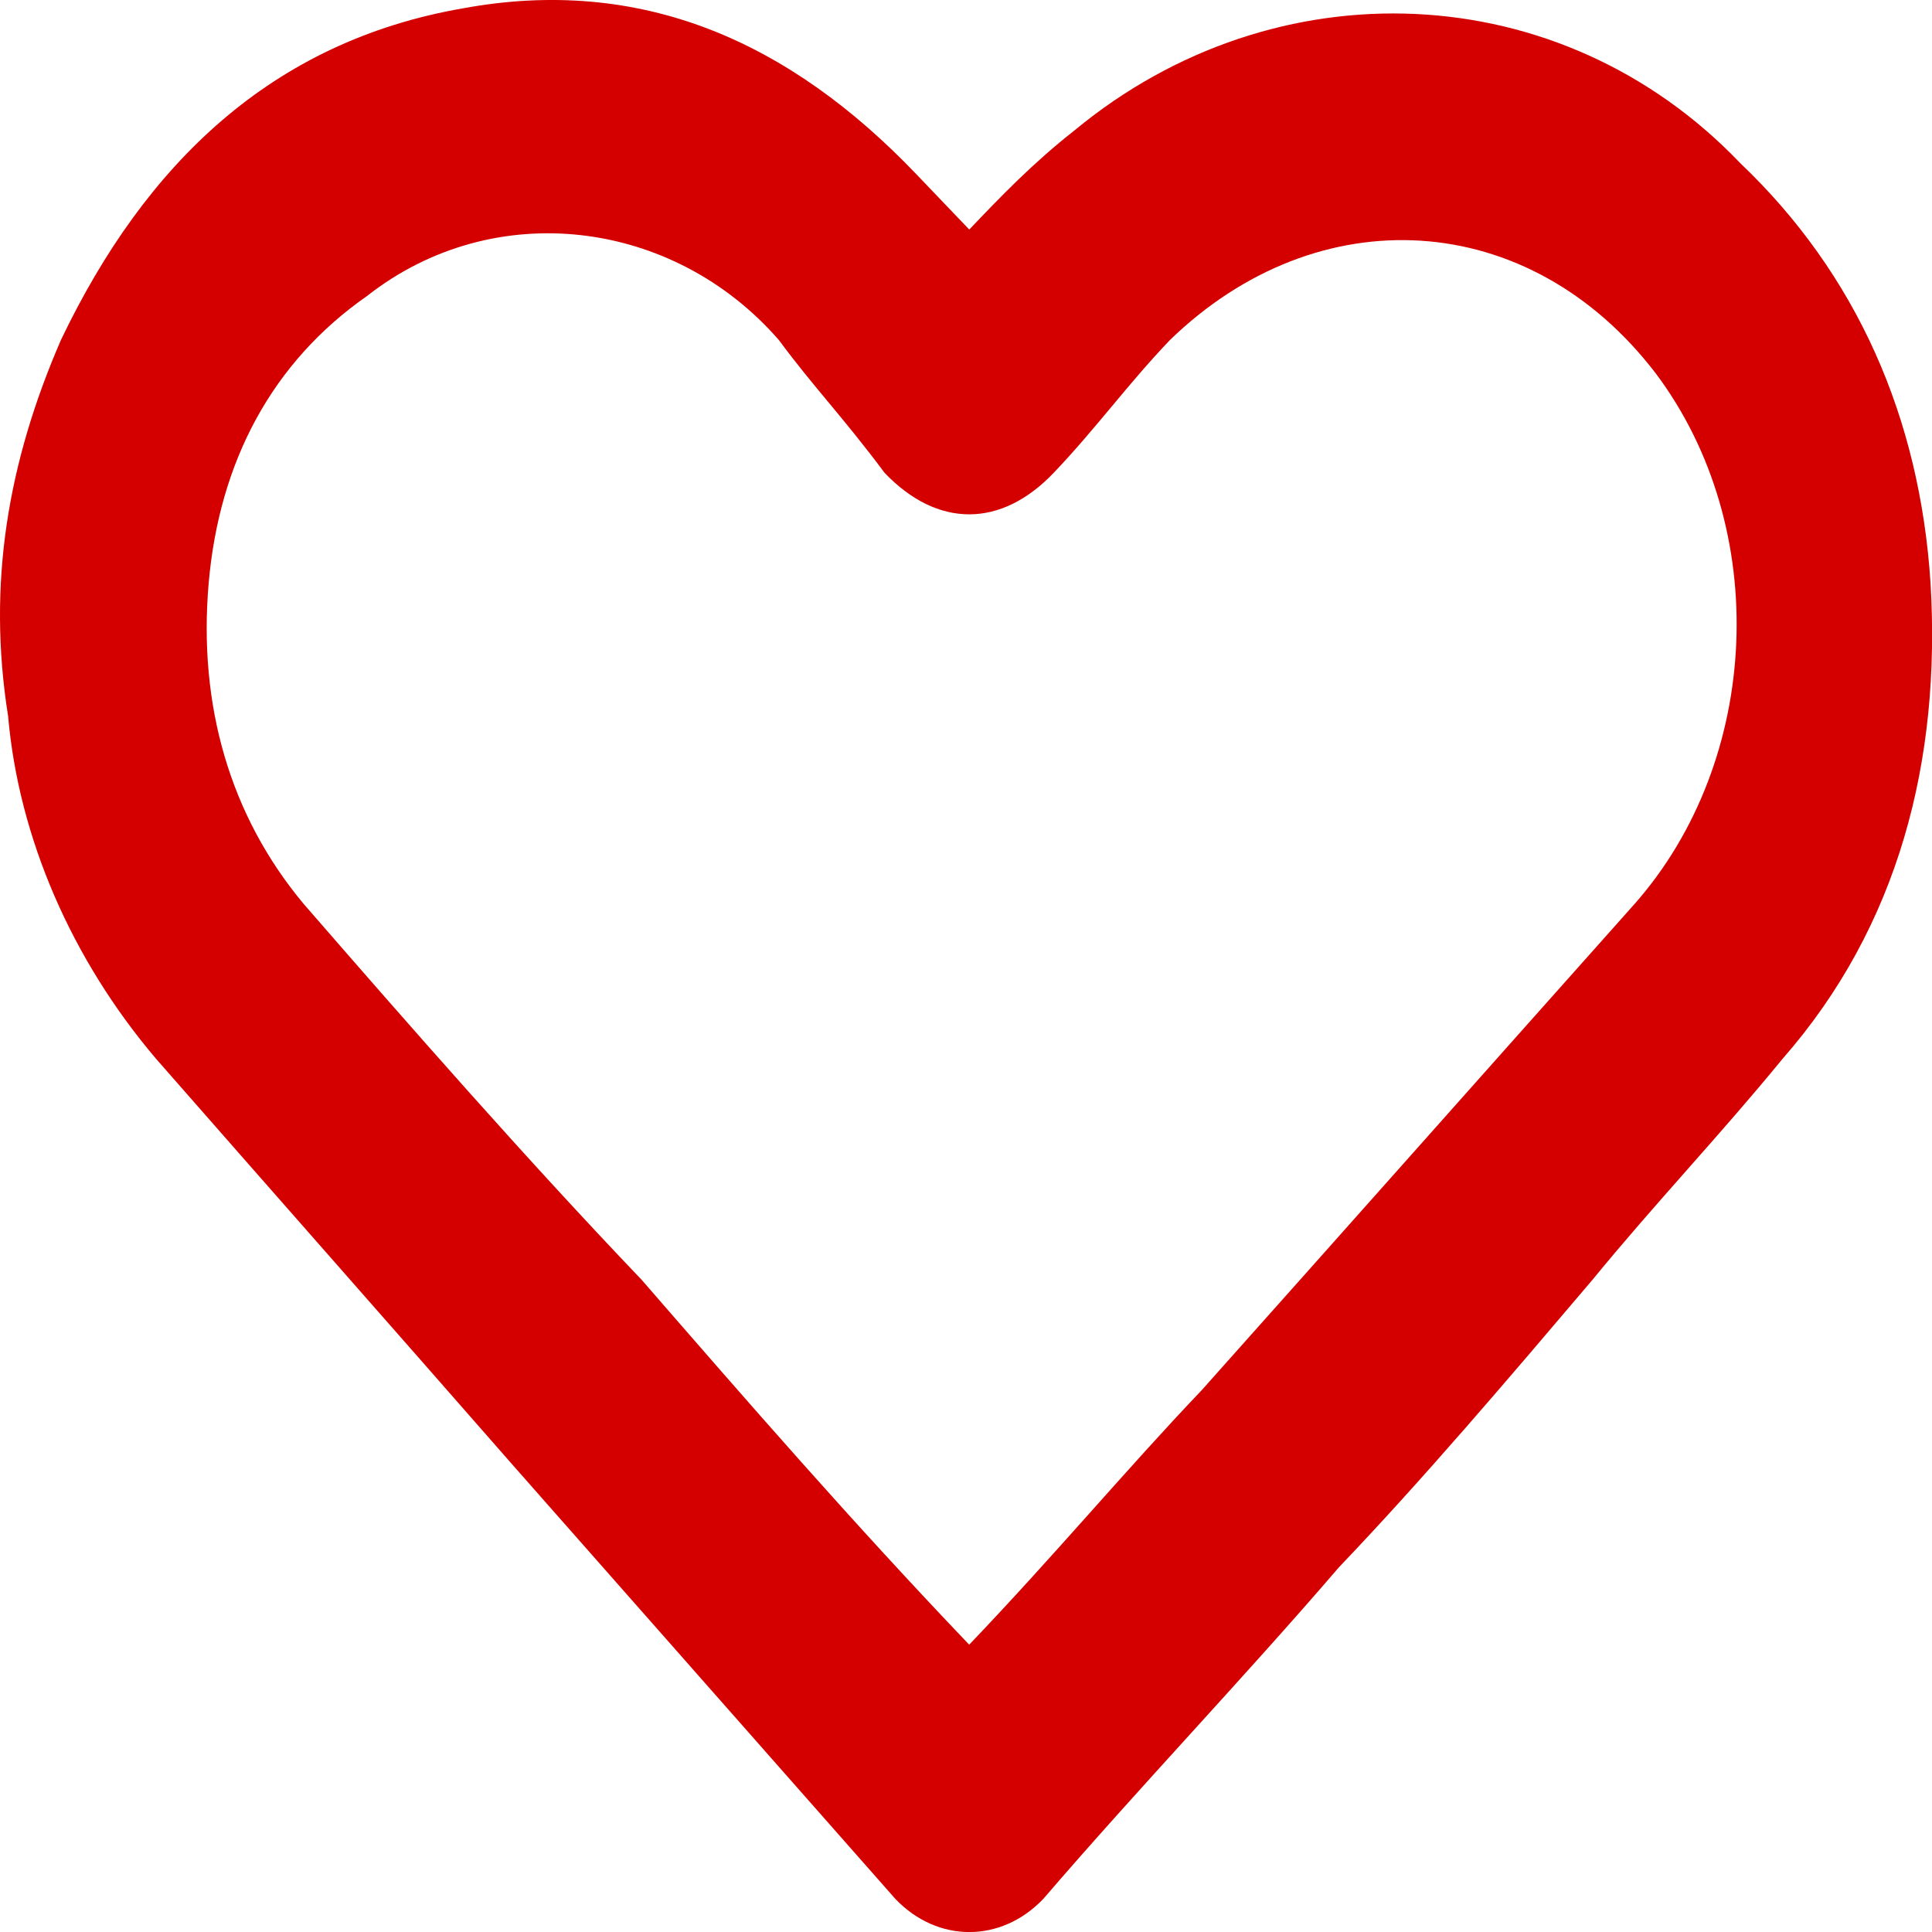
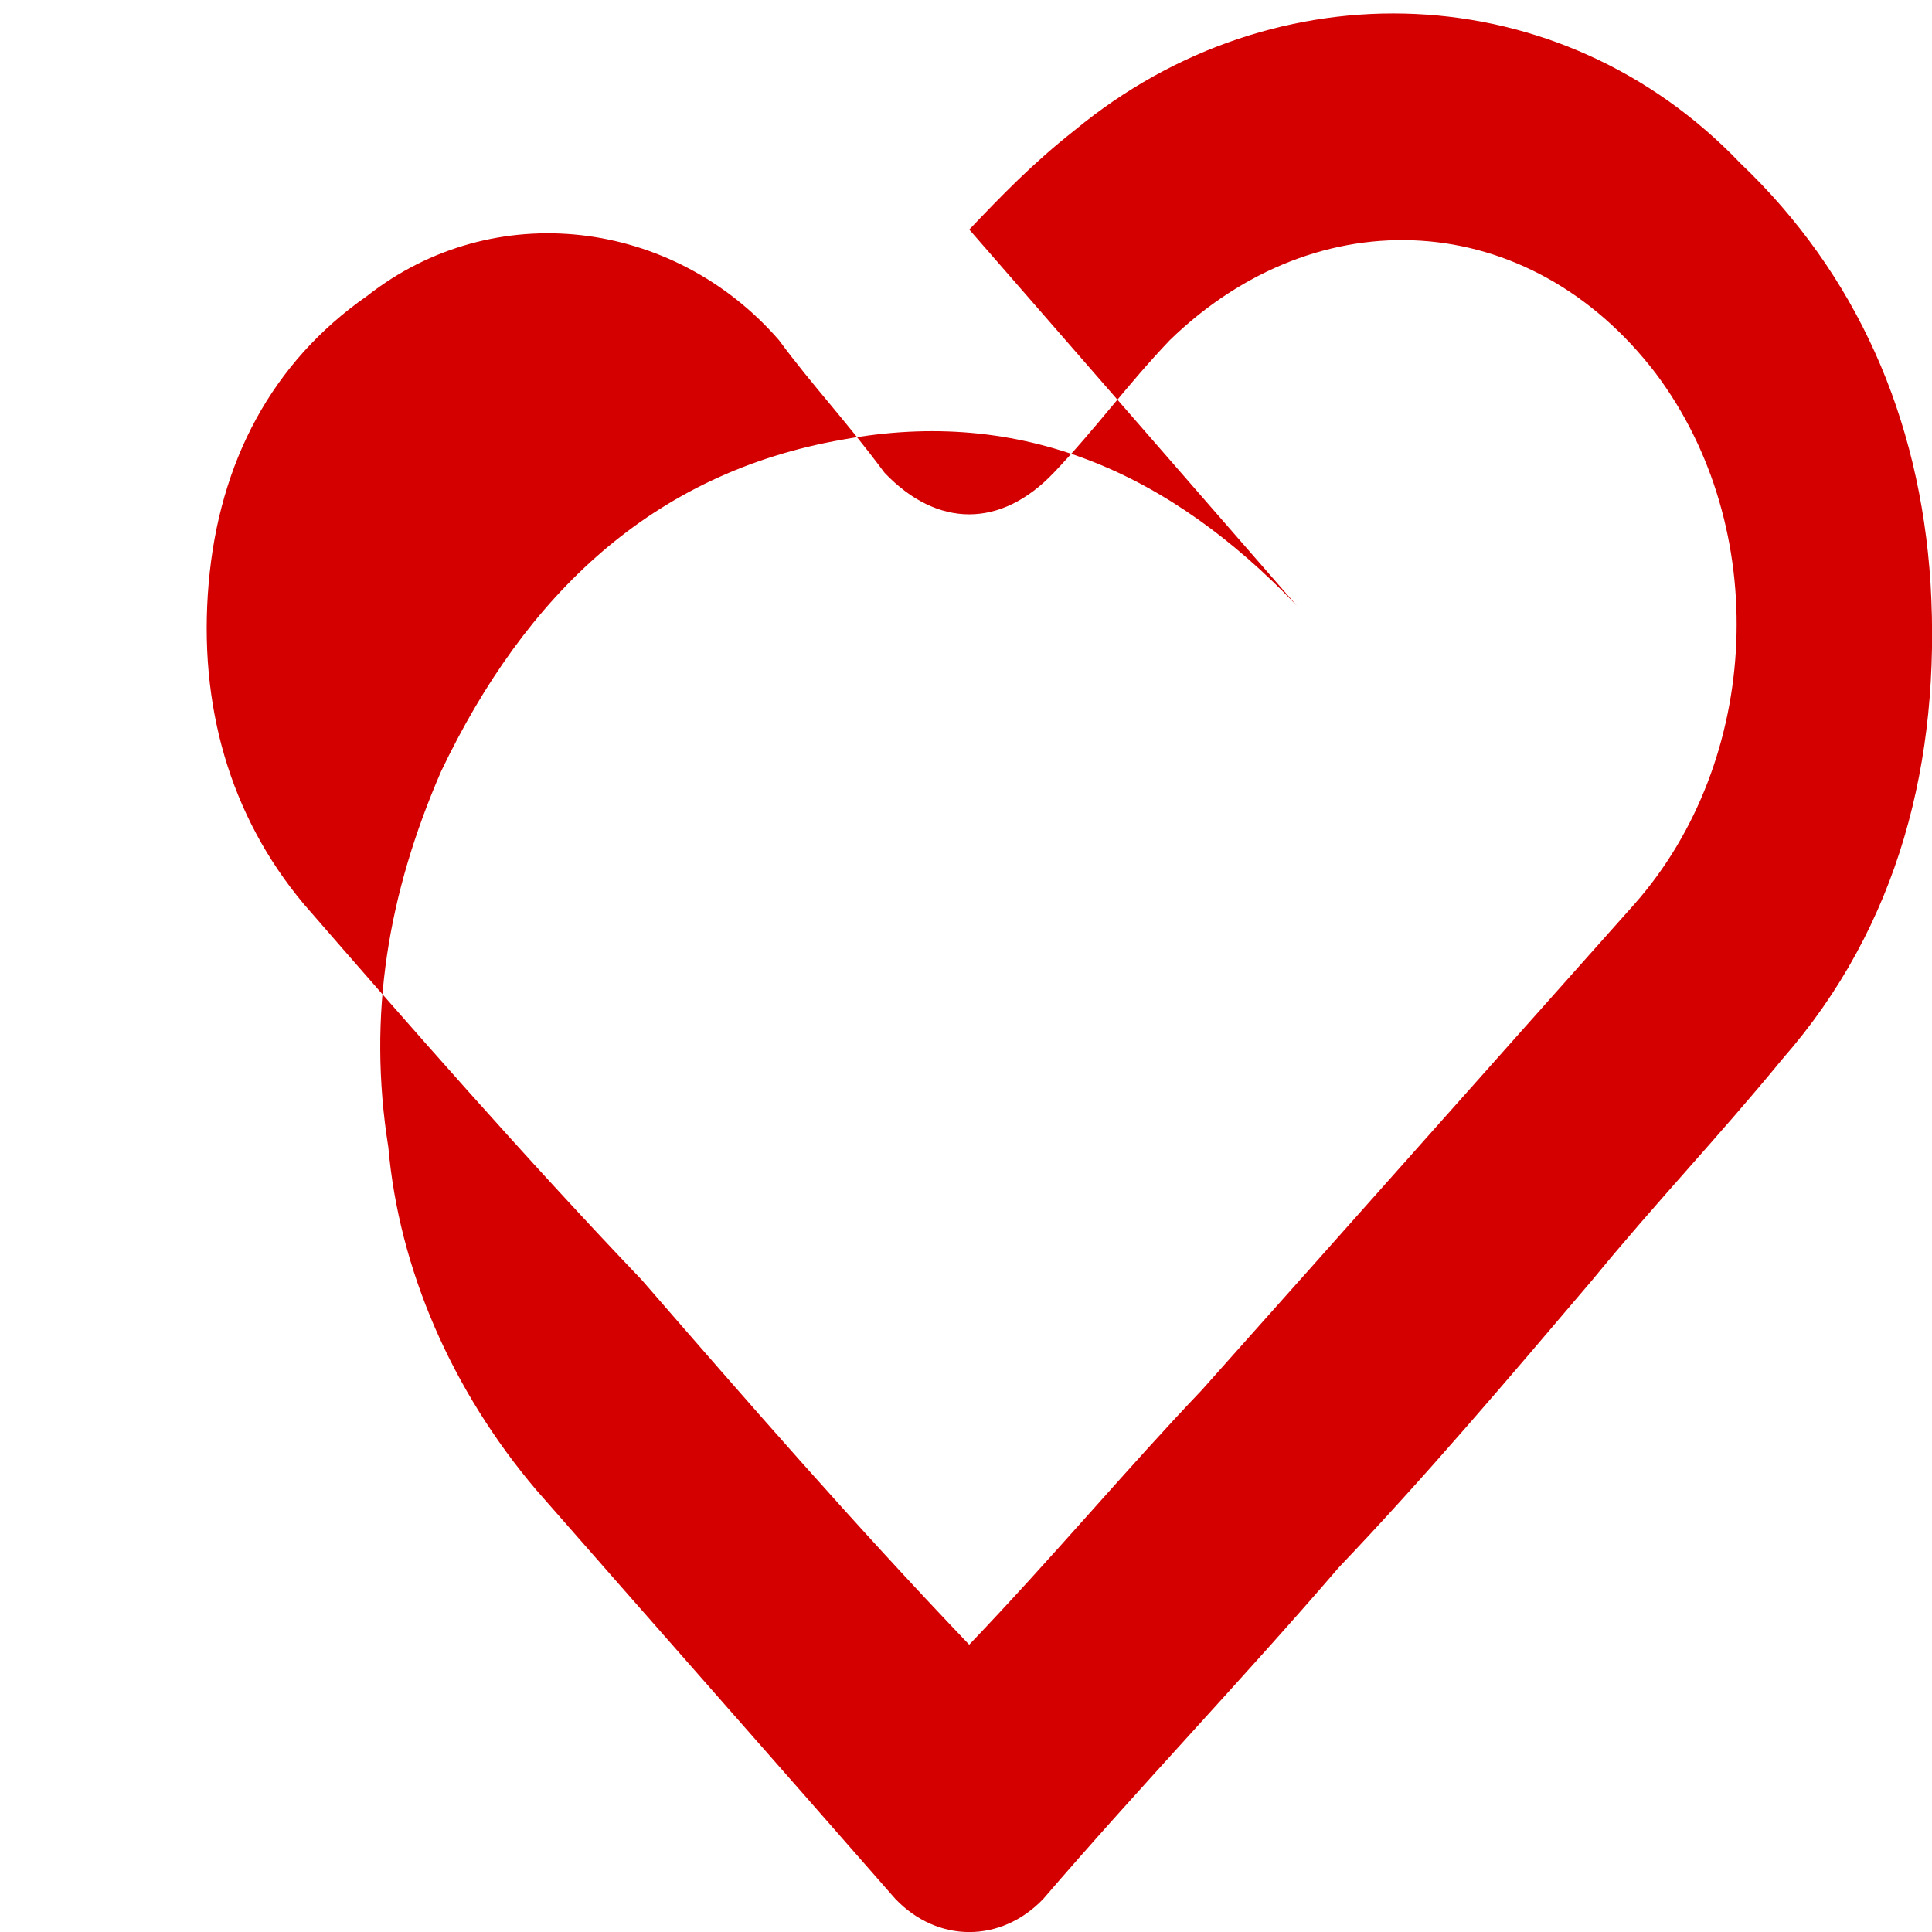
<svg xmlns="http://www.w3.org/2000/svg" xmlns:ns1="http://sodipodi.sourceforge.net/DTD/sodipodi-0.dtd" xmlns:ns2="http://www.inkscape.org/namespaces/inkscape" width="16" height="16" fill="" version="1.1" viewBox="0 0 16 16" id="svg3889" ns1:docname="favorite-off.svg" ns2:version="1.2.2 (b0a8486, 2022-12-01)">
  <defs id="defs3893" />
  <ns1:namedview id="namedview3891" pagecolor="#ffffff" bordercolor="#666666" borderopacity="1.0" ns2:showpageshadow="2" ns2:pageopacity="0.0" ns2:pagecheckerboard="0" ns2:deskcolor="#d1d1d1" showgrid="false" ns2:zoom="14.75" ns2:cx="8.0338983" ns2:cy="8" ns2:window-width="716" ns2:window-height="480" ns2:window-x="0" ns2:window-y="25" ns2:window-maximized="0" ns2:current-layer="svg3889" />
-   <path d="m8.027 1.901c0.262-0.275 0.525-0.549 0.875-0.824 1.662-1.373 4.024-1.282 5.511 0.275 0.962 0.916 1.487 2.106 1.575 3.479 0.087 1.465-0.262 2.838-1.225 3.937-0.525 0.641-1.05 1.19-1.575 1.831-0.7 0.824-1.4 1.648-2.099 2.38-0.787 0.916-1.662 1.831-2.449 2.747-0.35 0.366-0.875 0.366-1.225 0l-3.149-3.571c-0.962-1.099-2.012-2.289-2.974-3.387-0.7-0.824-1.137-1.831-1.225-2.838-0.175-1.099 0-2.106 0.437-3.113 0.7-1.465 1.75-2.472 3.324-2.747 1.487-0.275 2.712 0.275 3.761 1.373zm0 11.719c0.7-0.732 1.312-1.465 1.924-2.106 1.225-1.373 2.362-2.655 3.586-4.028 1.05-1.19 1.137-3.113 0.175-4.394-1.05-1.373-2.799-1.465-4.024-0.275-0.35 0.366-0.612 0.732-0.962 1.099-0.437 0.458-0.962 0.458-1.4 0-0.346-0.464-0.591-0.714-0.875-1.099-0.875-1.007-2.362-1.19-3.411-0.366-0.787 0.549-1.225 1.373-1.312 2.38-0.087 1.007 0.175 1.923 0.787 2.655 0.875 1.007 1.837 2.106 2.799 3.113 0.875 1.007 1.75 2.014 2.712 3.021z" fill="currentColor" stroke-width=".895" id="path3887" style="fill:#d40000" />
+   <path d="m8.027 1.901c0.262-0.275 0.525-0.549 0.875-0.824 1.662-1.373 4.024-1.282 5.511 0.275 0.962 0.916 1.487 2.106 1.575 3.479 0.087 1.465-0.262 2.838-1.225 3.937-0.525 0.641-1.05 1.19-1.575 1.831-0.7 0.824-1.4 1.648-2.099 2.38-0.787 0.916-1.662 1.831-2.449 2.747-0.35 0.366-0.875 0.366-1.225 0c-0.962-1.099-2.012-2.289-2.974-3.387-0.7-0.824-1.137-1.831-1.225-2.838-0.175-1.099 0-2.106 0.437-3.113 0.7-1.465 1.75-2.472 3.324-2.747 1.487-0.275 2.712 0.275 3.761 1.373zm0 11.719c0.7-0.732 1.312-1.465 1.924-2.106 1.225-1.373 2.362-2.655 3.586-4.028 1.05-1.19 1.137-3.113 0.175-4.394-1.05-1.373-2.799-1.465-4.024-0.275-0.35 0.366-0.612 0.732-0.962 1.099-0.437 0.458-0.962 0.458-1.4 0-0.346-0.464-0.591-0.714-0.875-1.099-0.875-1.007-2.362-1.19-3.411-0.366-0.787 0.549-1.225 1.373-1.312 2.38-0.087 1.007 0.175 1.923 0.787 2.655 0.875 1.007 1.837 2.106 2.799 3.113 0.875 1.007 1.75 2.014 2.712 3.021z" fill="currentColor" stroke-width=".895" id="path3887" style="fill:#d40000" />
</svg>